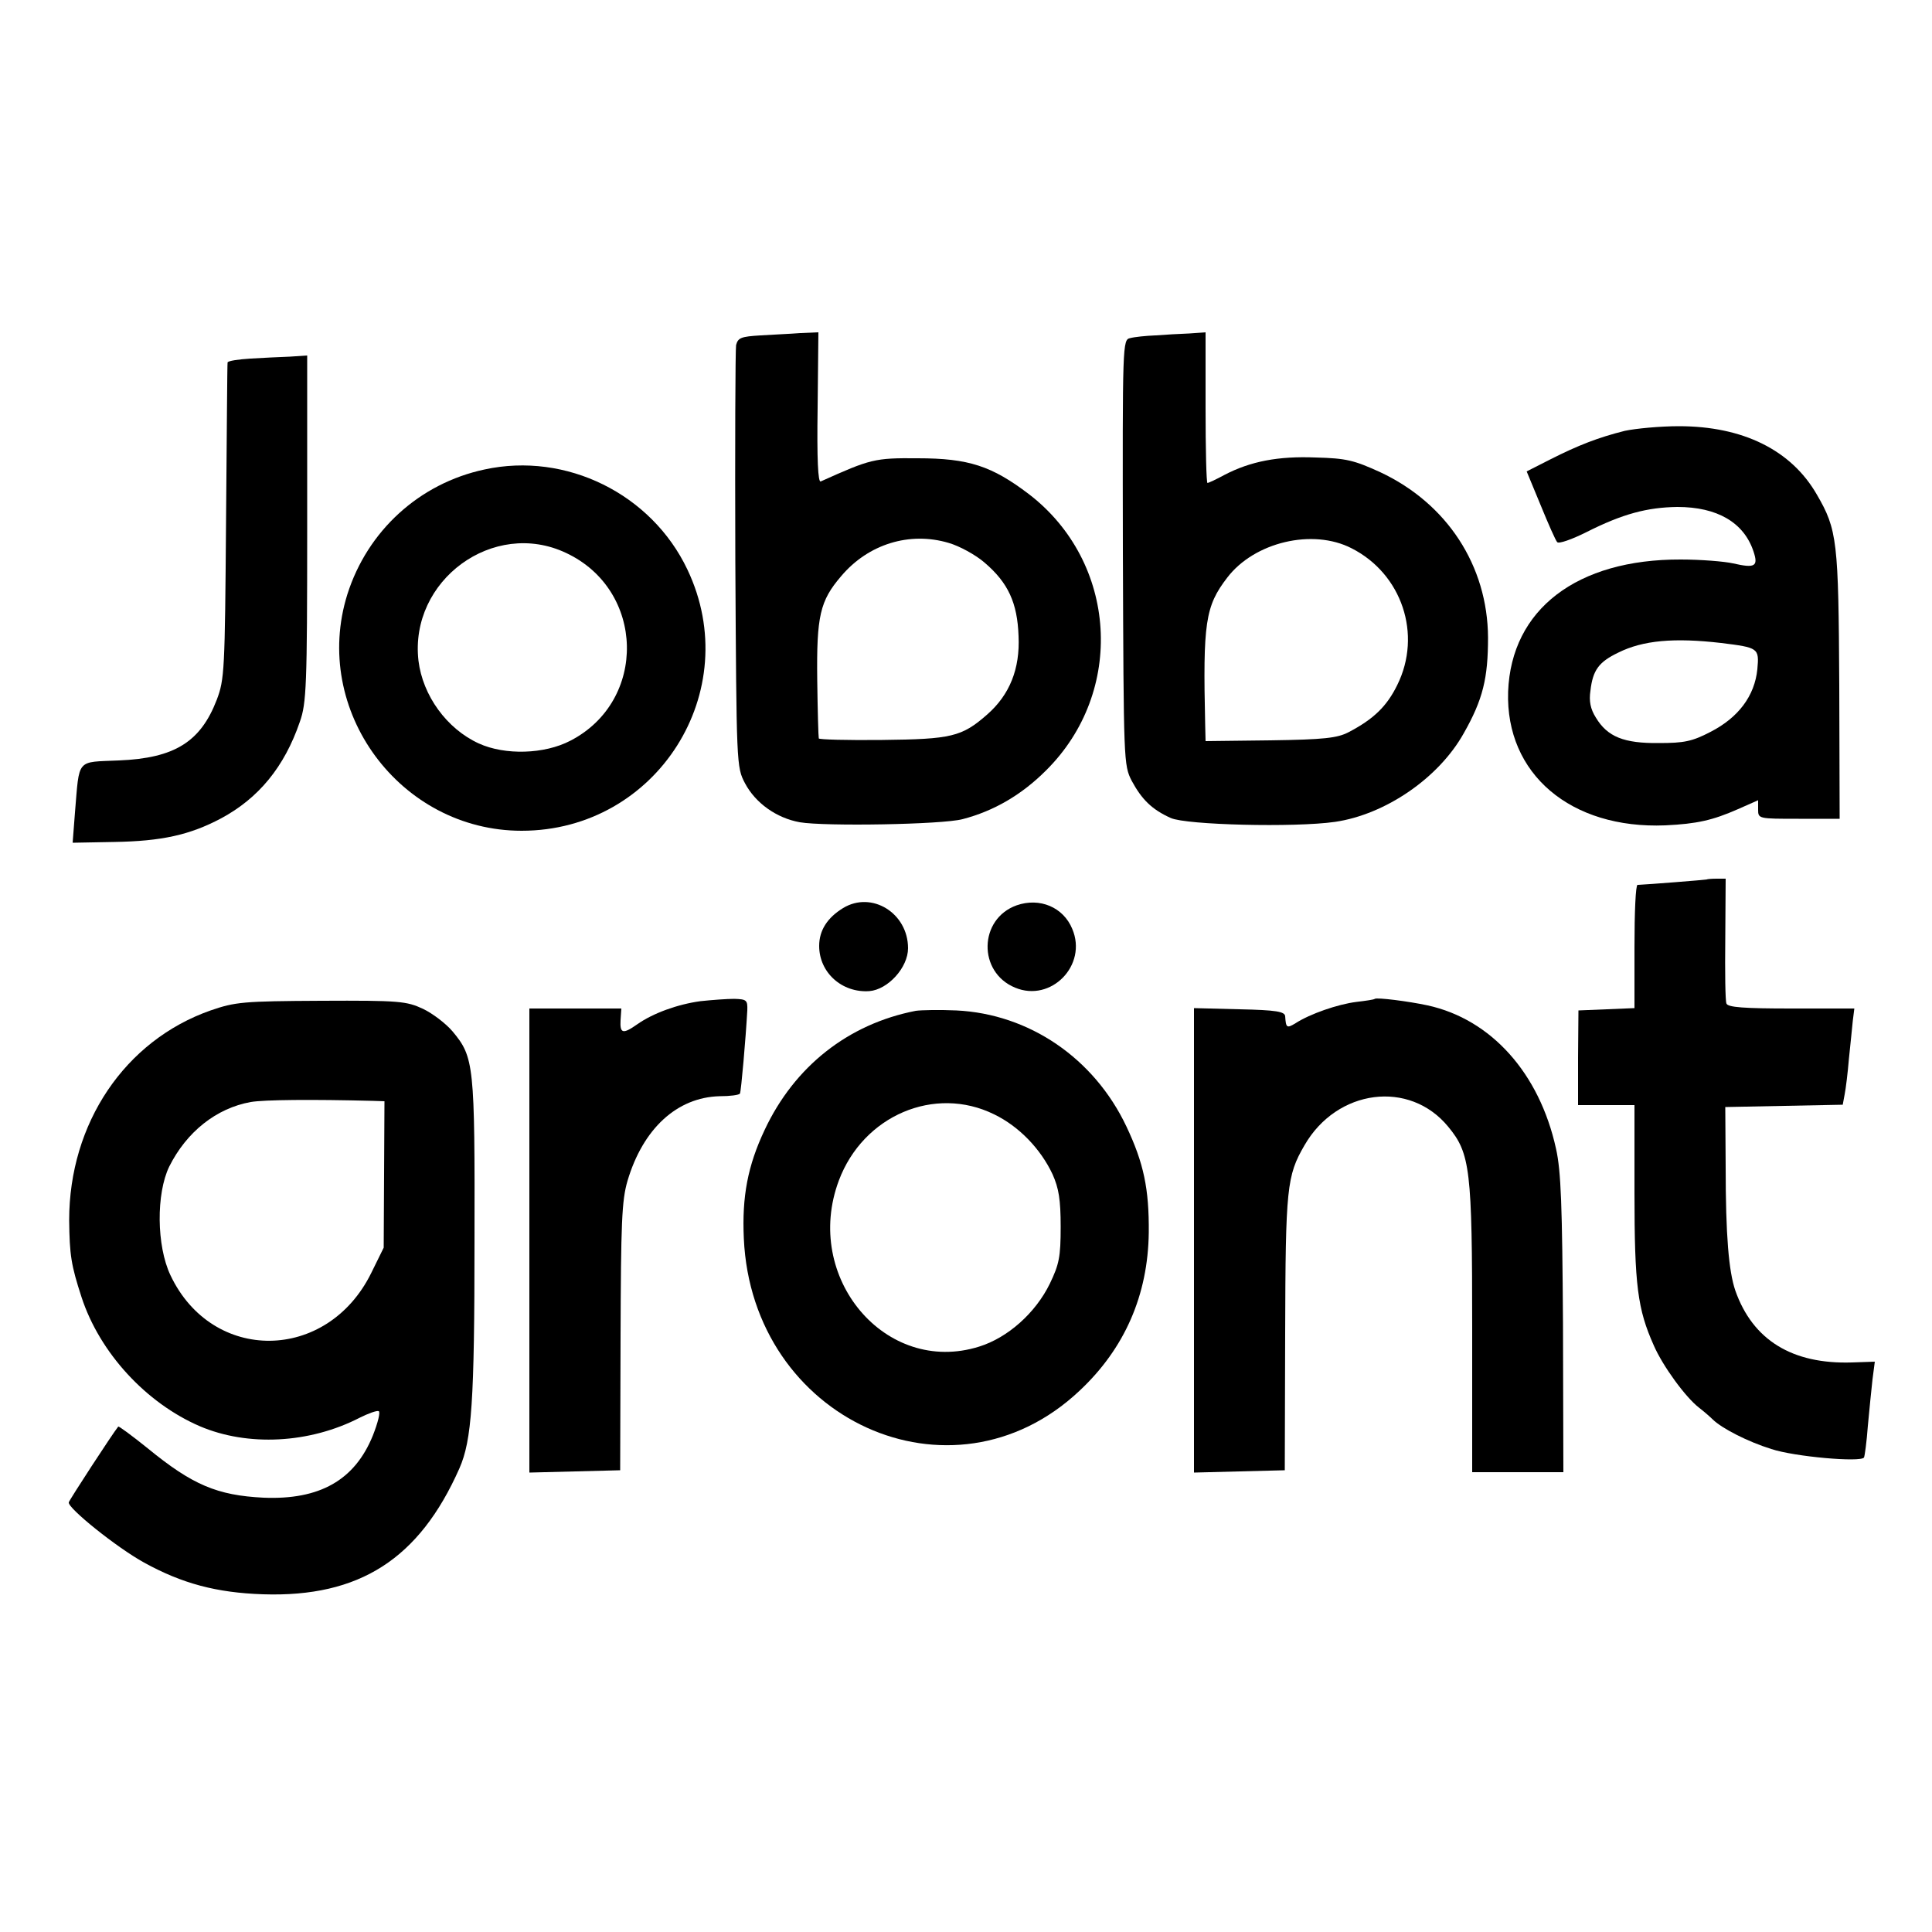
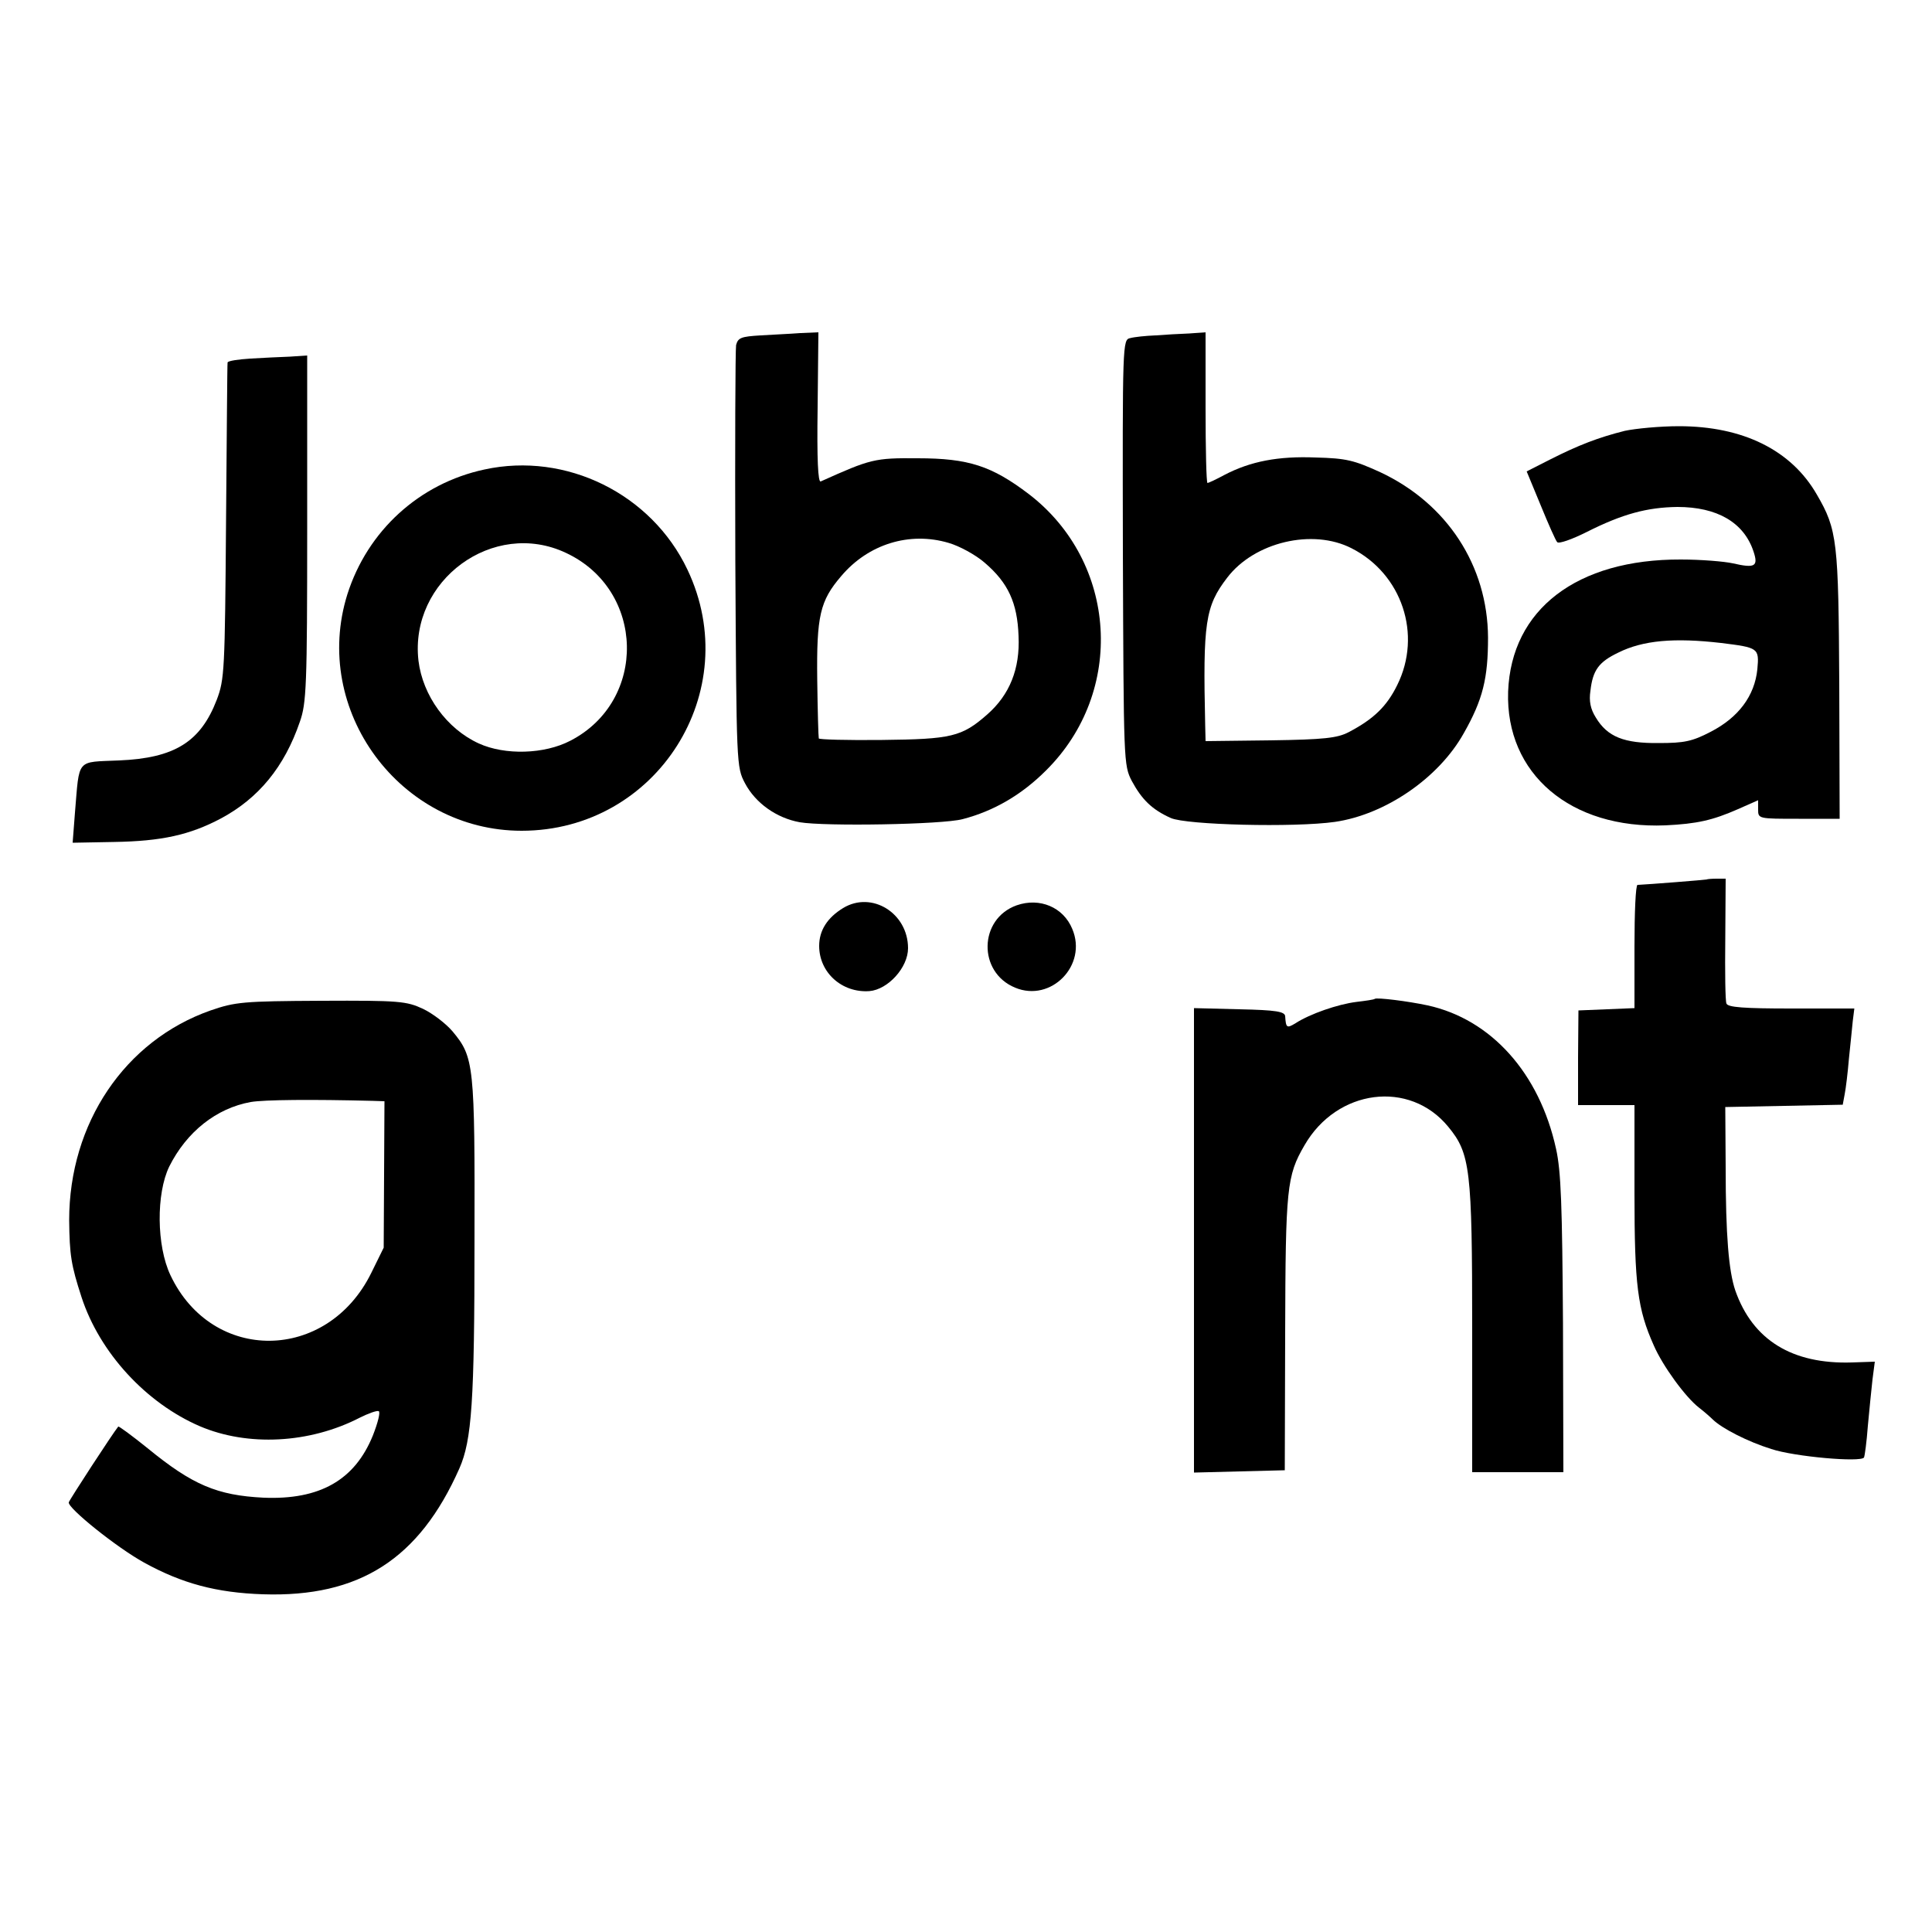
<svg xmlns="http://www.w3.org/2000/svg" version="1.0" width="500pt" height="500pt" viewBox="0 0 500 500" preserveAspectRatio="xMidYMid meet">
  <g transform="translate(0,500) scale(0.1,-0.1)" fill="#000000" stroke="none">
    <path d="M1968 4132 c-50 -3 -58 -6 -63 -25 -2 -12 -3 -263 -2 -557 3 -532 3 -535 25 -577 27 -51 81 -90 142 -101 65 -11 368 -6 421 8 81 21 153 63 216 126 206 204 185 539 -44 715 -96 73 -156 93 -288 93 -112 1 -122 -2 -251 -60 -7 -3 -10 57 -8 191 l2 195 -47 -2 c-25 -2 -72 -4 -103 -6z m487 -537 c28 -8 70 -31 93 -51 61 -52 85 -104 88 -190 4 -85 -23 -152 -81 -203 -66 -58 -93 -64 -272 -66 -90 -1 -164 1 -164 4 -1 3 -3 71 -4 151 -2 166 7 205 62 269 70 83 177 116 278 86z" />
    <path d="M2990 4132 c-25 -1 -54 -4 -65 -7 -20 -4 -20 -12 -19 -554 2 -544 2 -551 23 -592 26 -48 52 -74 101 -96 40 -18 320 -25 425 -10 130 19 268 113 333 229 50 88 63 143 63 248 -1 186 -106 347 -279 428 -68 31 -88 36 -167 38 -97 4 -169 -10 -236 -45 -22 -12 -42 -21 -44 -21 -3 0 -5 88 -5 195 l0 195 -42 -3 c-24 -1 -63 -3 -88 -5z m508 -551 c130 -66 183 -223 118 -354 -27 -55 -61 -88 -126 -122 -29 -15 -63 -19 -202 -21 l-168 -2 -1 42 c-6 264 0 307 57 381 70 92 221 128 322 76z" />
    <path d="M648 4072 c-32 -2 -58 -6 -59 -10 -1 -4 -2 -189 -4 -412 -3 -386 -4 -408 -24 -461 -42 -109 -109 -151 -253 -157 -112 -5 -102 7 -114 -135 l-6 -78 107 2 c123 2 196 18 277 61 97 52 164 133 204 250 17 48 19 92 19 500 l0 448 -45 -3 c-25 -1 -71 -3 -102 -5z" />
    <path d="M4205 3885 c-68 -17 -120 -37 -193 -74 l-61 -31 36 -87 c20 -49 39 -92 43 -96 4 -5 38 7 76 26 93 47 157 64 235 65 103 0 172 -40 197 -115 13 -39 4 -44 -53 -31 -22 5 -83 10 -135 10 -269 1 -439 -129 -447 -342 -7 -213 162 -356 407 -346 82 4 122 13 188 42 l52 23 0 -24 c0 -24 1 -24 105 -24 l106 0 -1 346 c-2 373 -5 402 -58 493 -66 115 -191 177 -357 177 -49 0 -112 -6 -140 -12z m249 -549 c97 -12 99 -13 94 -68 -7 -69 -49 -125 -121 -162 -48 -25 -69 -29 -134 -29 -90 -1 -133 16 -163 66 -14 22 -18 43 -14 69 6 54 22 75 72 99 64 32 145 39 266 25z" />
    <path d="M1254 3785 c-169 -36 -303 -159 -355 -323 -94 -300 136 -612 451 -612 350 0 579 361 429 676 -93 196 -314 305 -525 259z m211 -216 c205 -96 211 -383 11 -486 -67 -35 -169 -38 -237 -7 -83 38 -145 124 -156 214 -24 208 194 368 382 279z" />
    <path d="M4417 2724 c-2 -1 -152 -13 -179 -14 -5 0 -8 -72 -8 -160 l0 -159 -72 -3 -73 -3 -1 -122 0 -123 73 0 73 0 0 -227 c0 -240 8 -301 50 -395 23 -53 82 -134 117 -161 13 -10 29 -24 36 -31 24 -23 90 -57 151 -76 60 -20 232 -35 240 -22 2 4 7 41 10 82 4 41 9 95 12 120 l6 46 -59 -2 c-155 -5 -257 58 -302 186 -17 50 -25 142 -25 320 l-1 155 152 3 152 3 5 27 c3 15 8 56 11 92 4 36 8 80 10 98 l4 32 -163 0 c-122 0 -165 3 -168 13 -3 6 -4 82 -3 168 l1 155 -23 0 c-13 0 -25 -1 -26 -2z" />
    <path d="M2182 2650 c-41 -25 -62 -58 -62 -98 0 -69 59 -122 130 -117 48 4 100 61 100 111 0 91 -94 149 -168 104z" />
    <path d="M2631 2657 c-98 -35 -101 -173 -4 -213 93 -39 188 58 148 152 -23 56 -84 82 -144 61z" />
-     <path d="M1813 2409 c-59 -8 -123 -31 -164 -60 -37 -26 -45 -24 -43 11 l2 30 -119 0 -119 0 0 -600 0 -601 118 3 117 3 1 345 c1 295 3 353 18 404 40 135 128 216 238 219 27 0 51 3 53 7 3 5 15 143 19 215 1 27 -2 29 -34 30 -19 0 -59 -3 -87 -6z" />
    <path d="M3558 2415 c-2 -2 -23 -5 -48 -8 -48 -6 -120 -31 -157 -55 -23 -14 -25 -12 -27 18 -1 12 -23 16 -118 18 l-118 3 0 -601 0 -601 117 3 118 3 1 355 c1 376 4 407 50 486 84 146 272 170 372 48 57 -69 62 -110 62 -522 l0 -372 118 0 118 0 -1 383 c-2 307 -5 396 -18 454 -43 196 -168 335 -332 371 -51 11 -132 21 -137 17z" />
    <path d="M545 2385 c-222 -78 -366 -292 -366 -543 1 -90 5 -116 32 -199 47 -144 167 -274 306 -334 124 -53 284 -45 414 22 22 11 44 19 49 17 5 -2 -2 -30 -15 -63 -47 -116 -138 -167 -283 -161 -120 6 -184 33 -300 128 -41 33 -75 58 -76 56 -14 -17 -126 -189 -128 -196 -4 -14 124 -117 195 -156 98 -54 187 -78 308 -82 249 -8 404 91 508 326 32 73 39 173 39 588 1 457 -1 476 -57 543 -17 20 -51 46 -76 58 -43 20 -61 22 -264 21 -202 -1 -222 -3 -286 -25z m420 -234 l30 -1 -1 -189 -1 -190 -32 -65 c-114 -232 -412 -235 -520 -6 -36 76 -37 211 -3 281 45 90 122 151 211 167 35 6 159 7 316 3z" />
-     <path d="M2370 2384 c-175 -34 -314 -144 -391 -308 -44 -93 -59 -173 -54 -281 21 -469 538 -705 868 -395 118 110 178 249 180 410 1 113 -13 180 -58 275 -84 177 -252 291 -440 300 -44 2 -91 1 -105 -1z m203 -268 c64 -31 120 -89 151 -155 16 -36 21 -65 21 -136 0 -78 -4 -97 -28 -147 -37 -76 -109 -140 -183 -163 -242 -76 -457 179 -363 430 63 168 248 247 402 171z" />
  </g>
</svg>